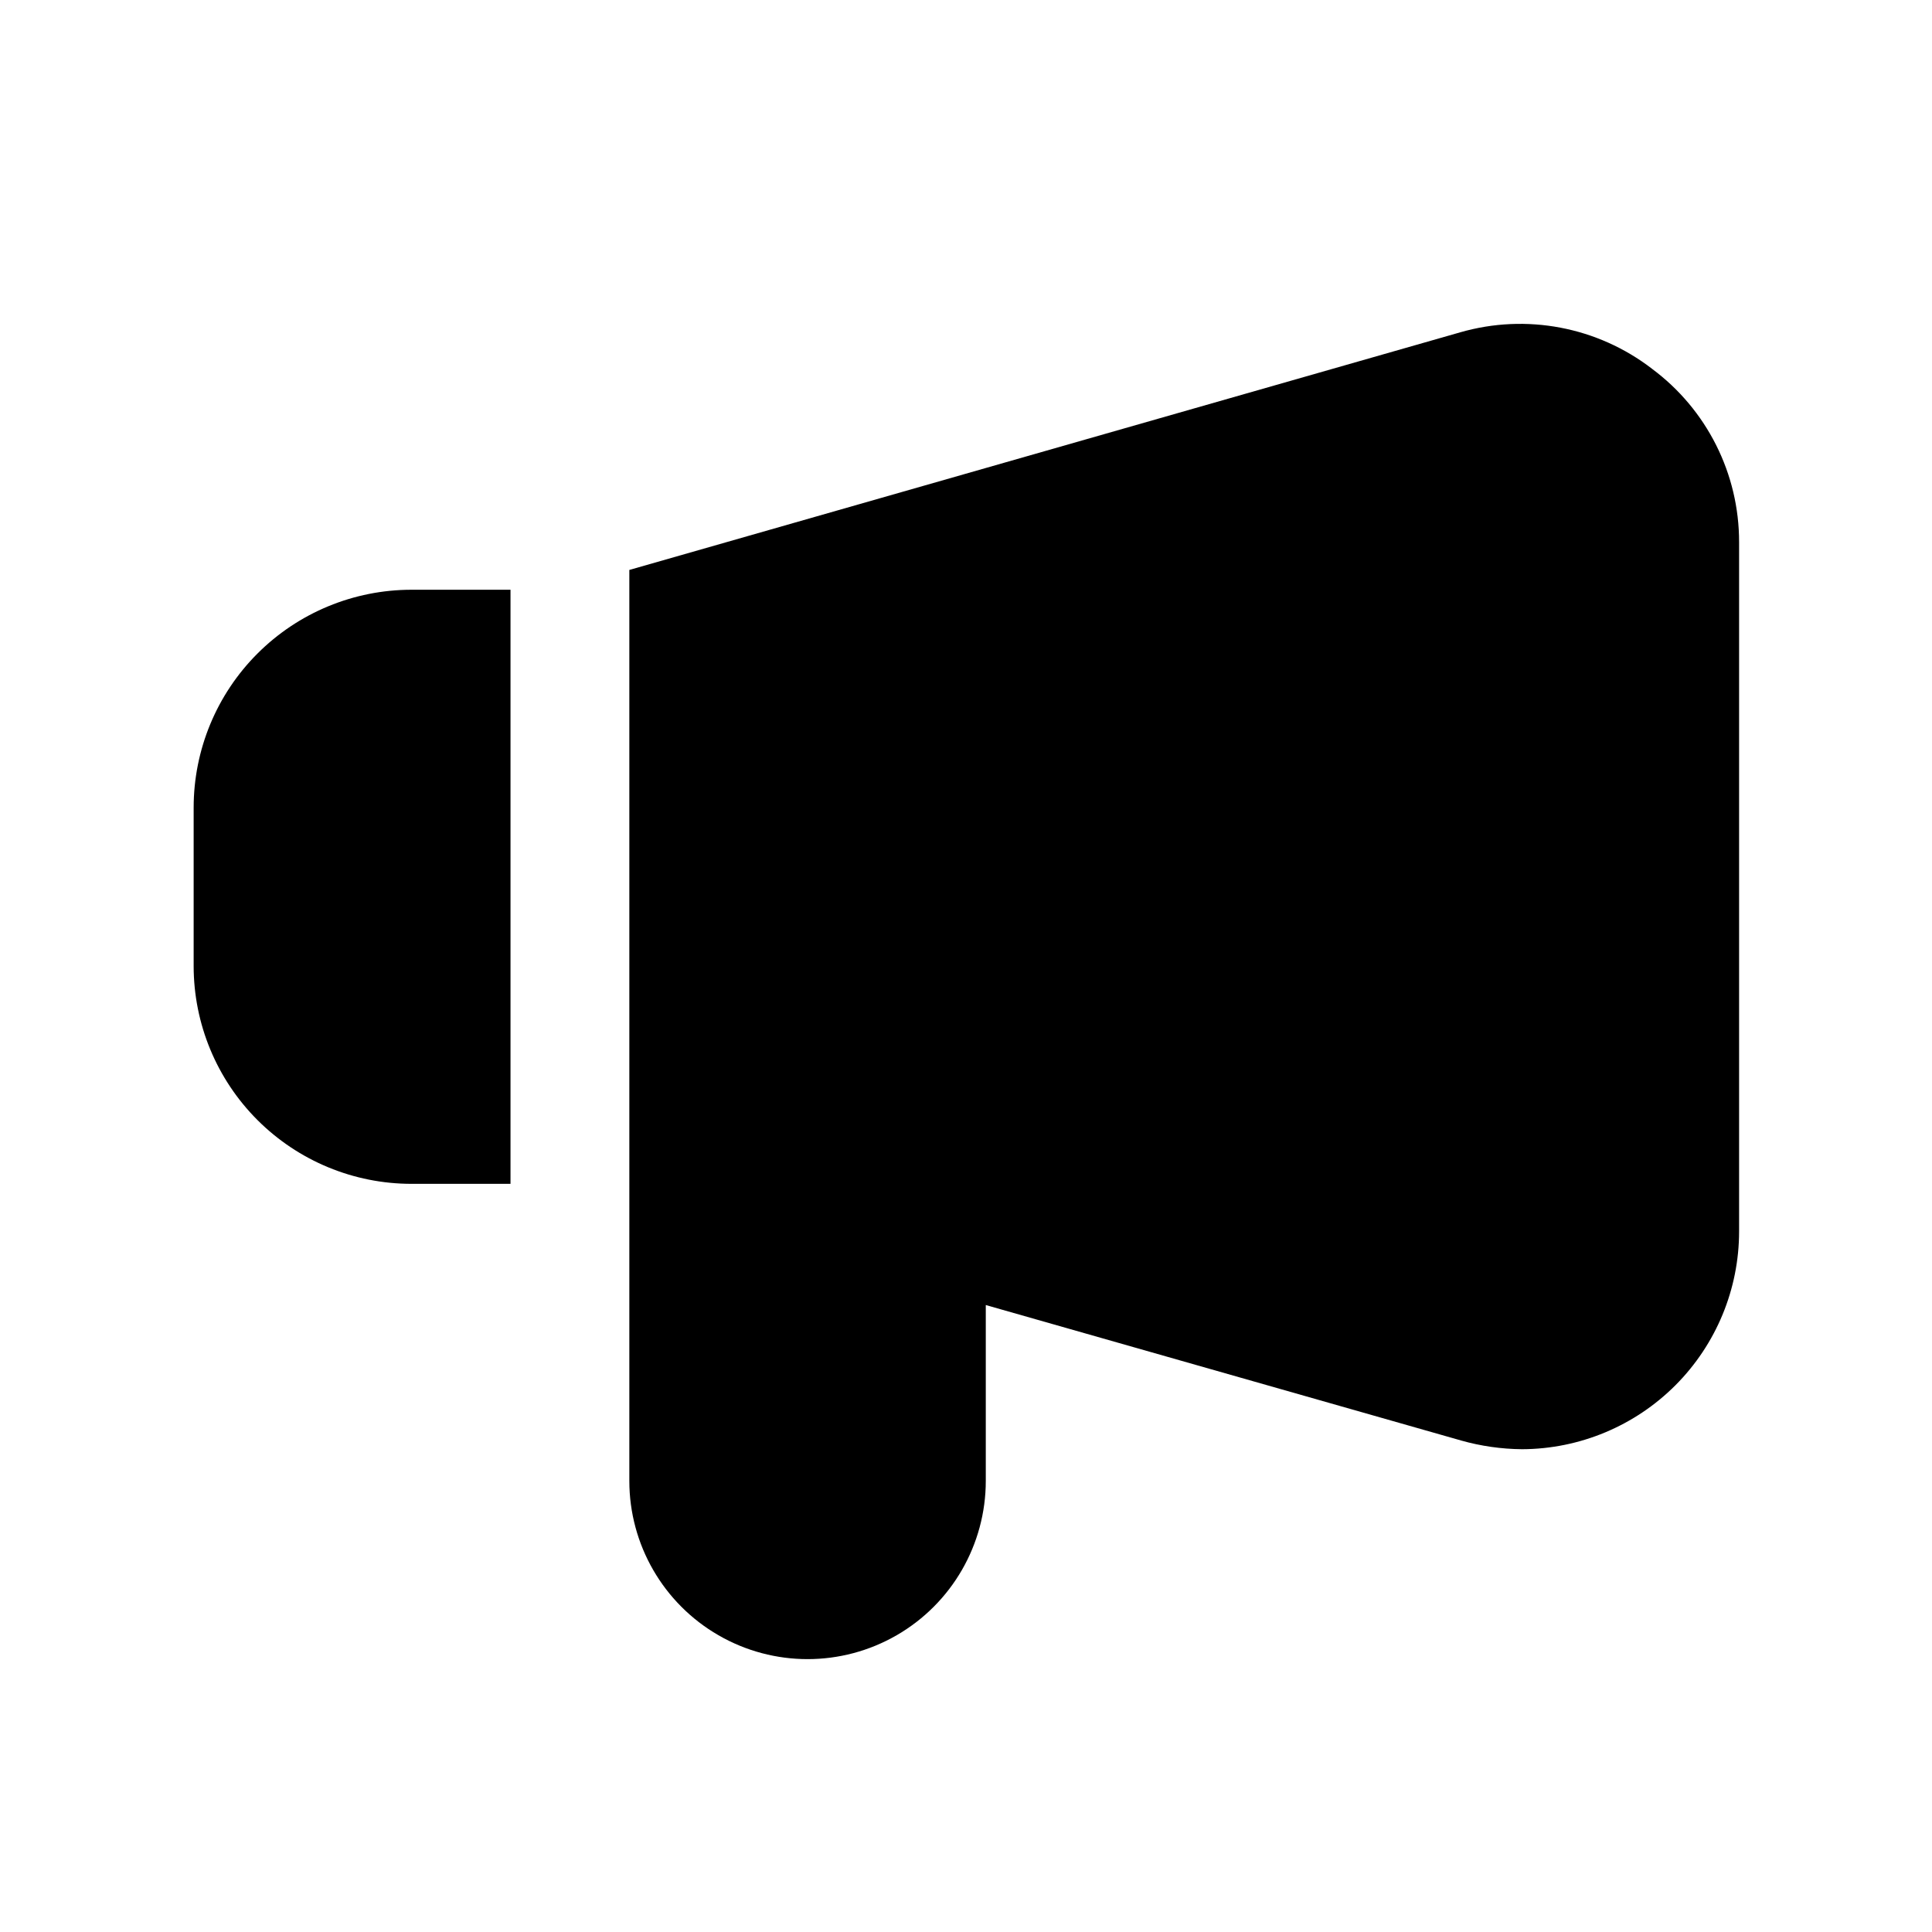
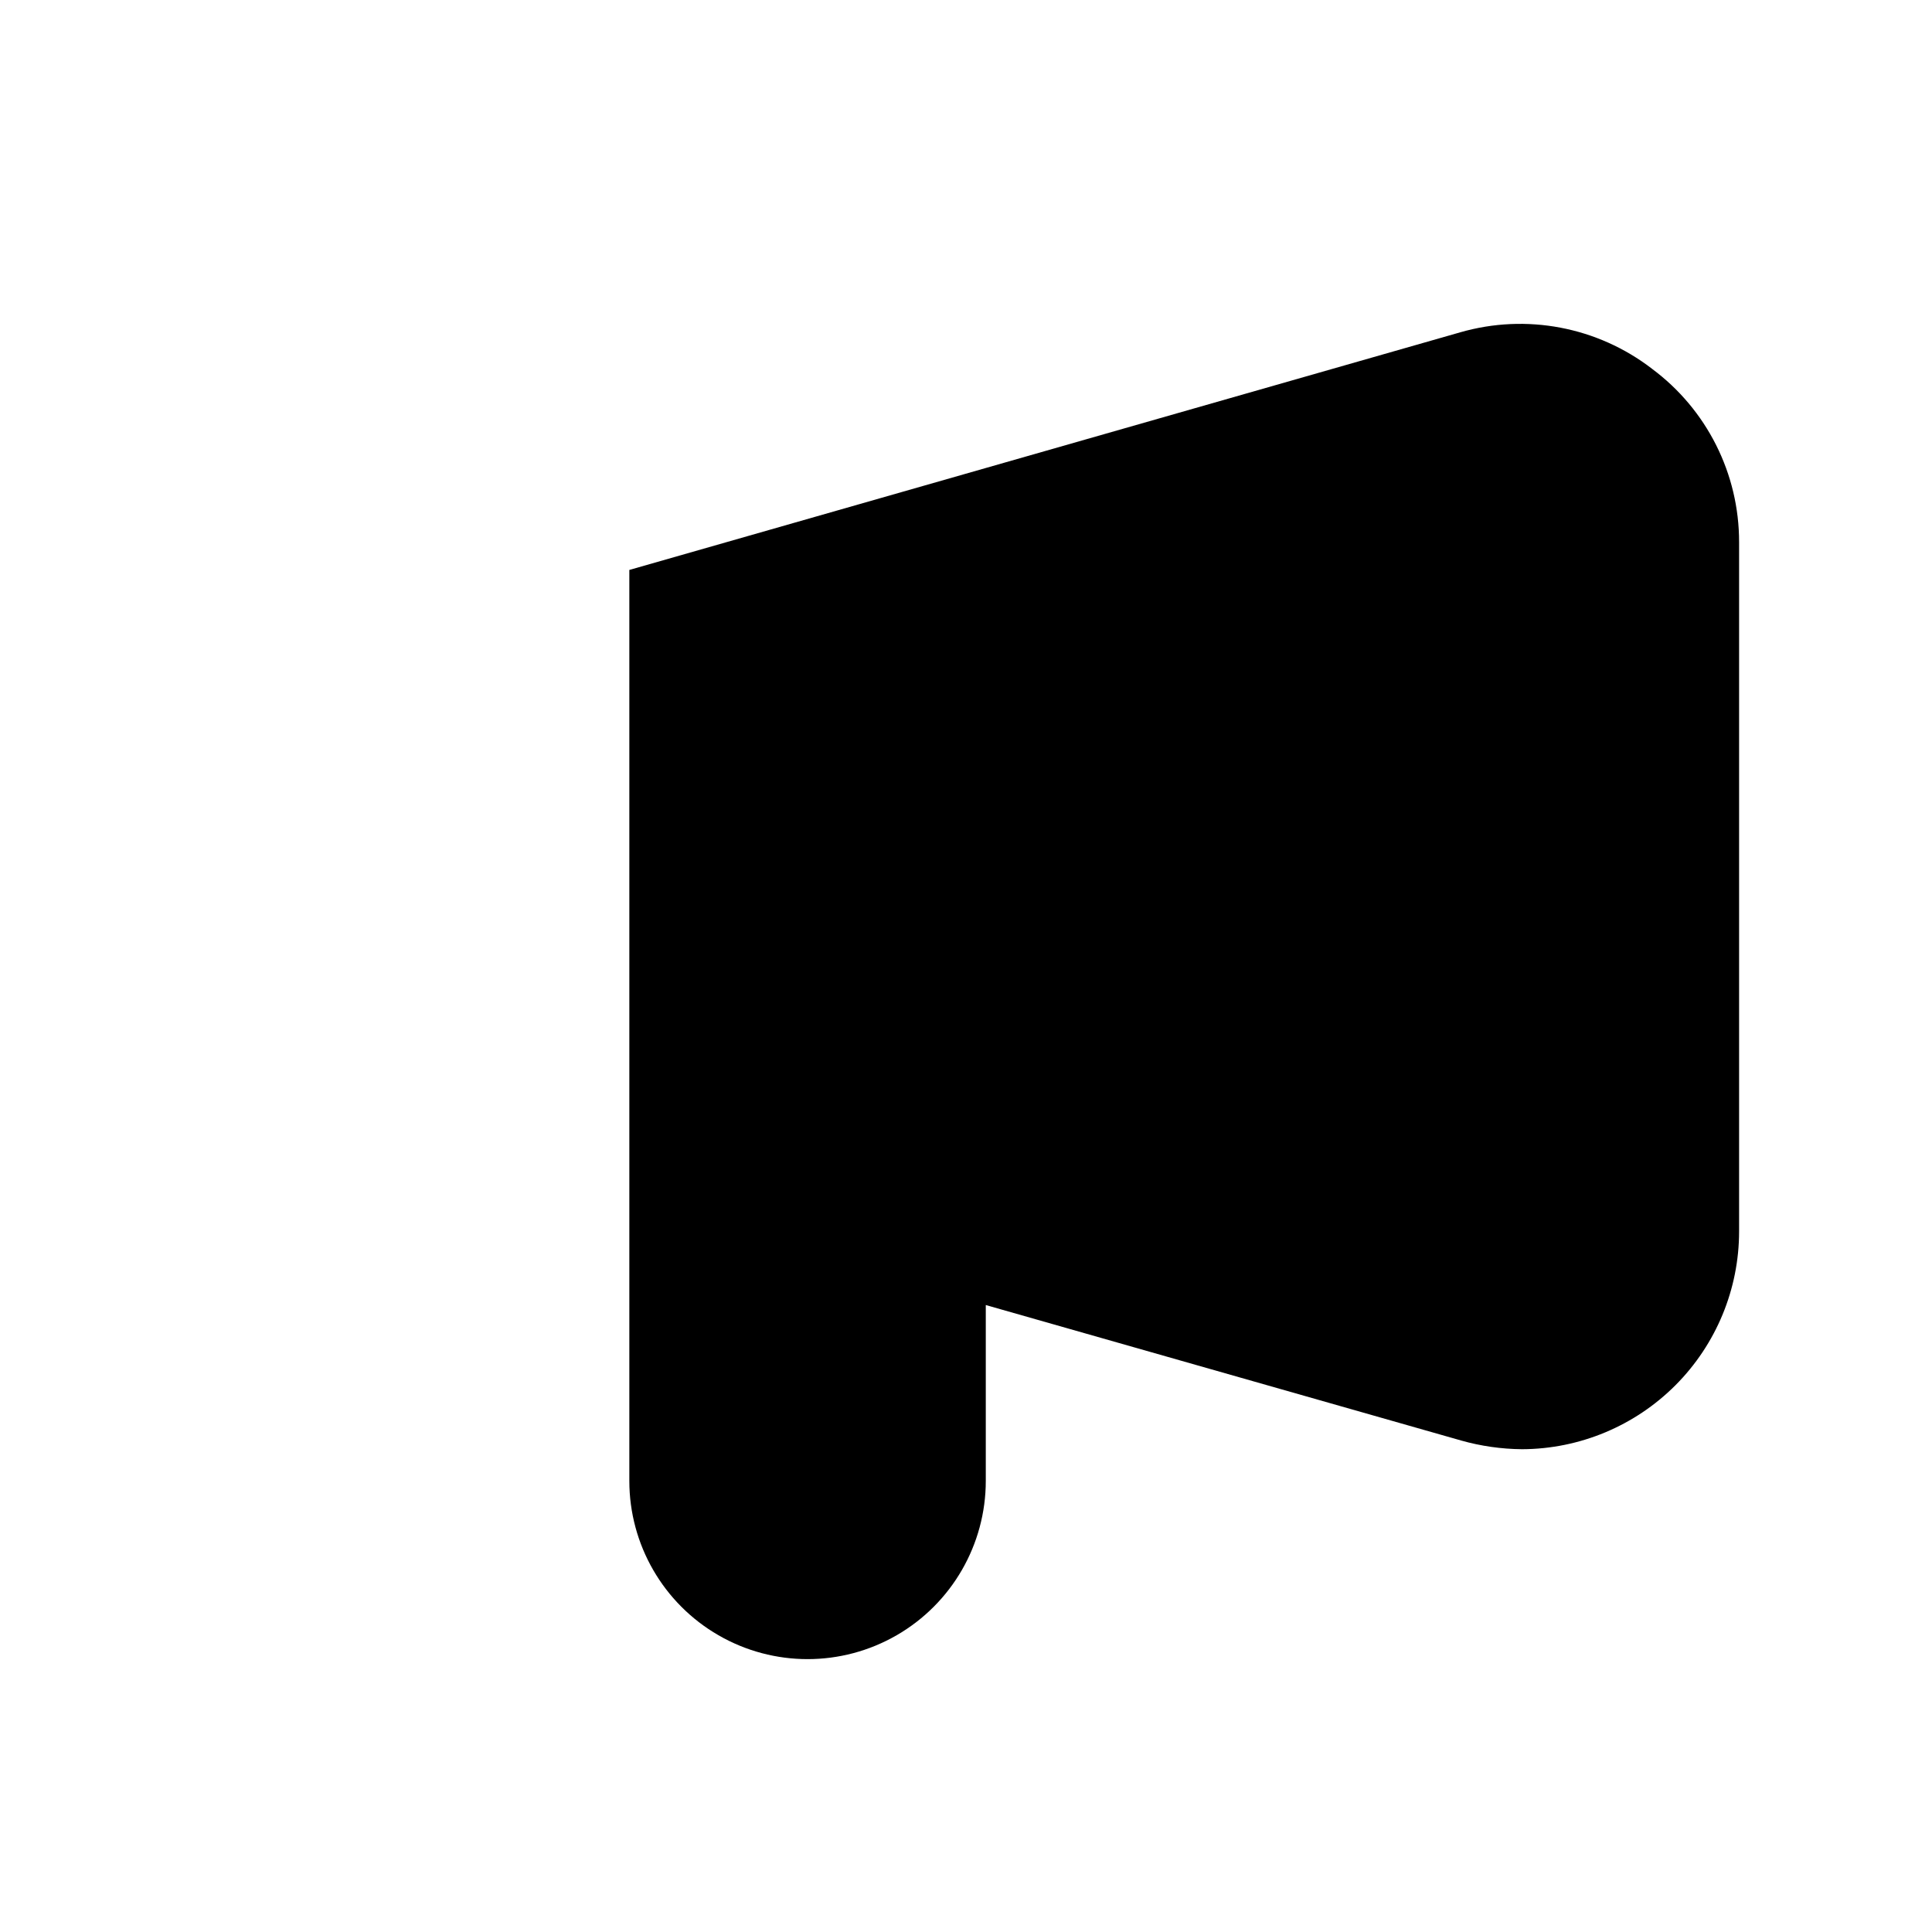
<svg xmlns="http://www.w3.org/2000/svg" fill="#000000" width="800px" height="800px" version="1.1" viewBox="144 144 512 512">
  <g>
-     <path d="m195.32 358.02v41.984c0 15.309 6.082 29.992 16.91 40.82 10.824 10.824 25.508 16.906 40.82 16.906h26.238v-157.44h-26.238c-15.312 0-29.996 6.082-40.82 16.91-10.828 10.824-16.91 25.508-16.91 40.82z" />
    <path d="m581.79 241.72c-14.438-11.109-33.293-14.695-50.801-9.656l-220.21 62.977v241.41c0 16.875 9.004 32.469 23.617 40.906 14.613 8.438 32.617 8.438 47.23 0 14.613-8.438 23.617-24.031 23.617-40.906v-46.602l125.95 35.895v0.004c5.262 1.484 10.695 2.262 16.164 2.309 15.273-0.055 29.902-6.164 40.684-16.984 10.781-10.82 16.836-25.469 16.836-40.746v-182.63c0.031-18.121-8.539-35.18-23.094-45.973z" />
  </g>
</svg>